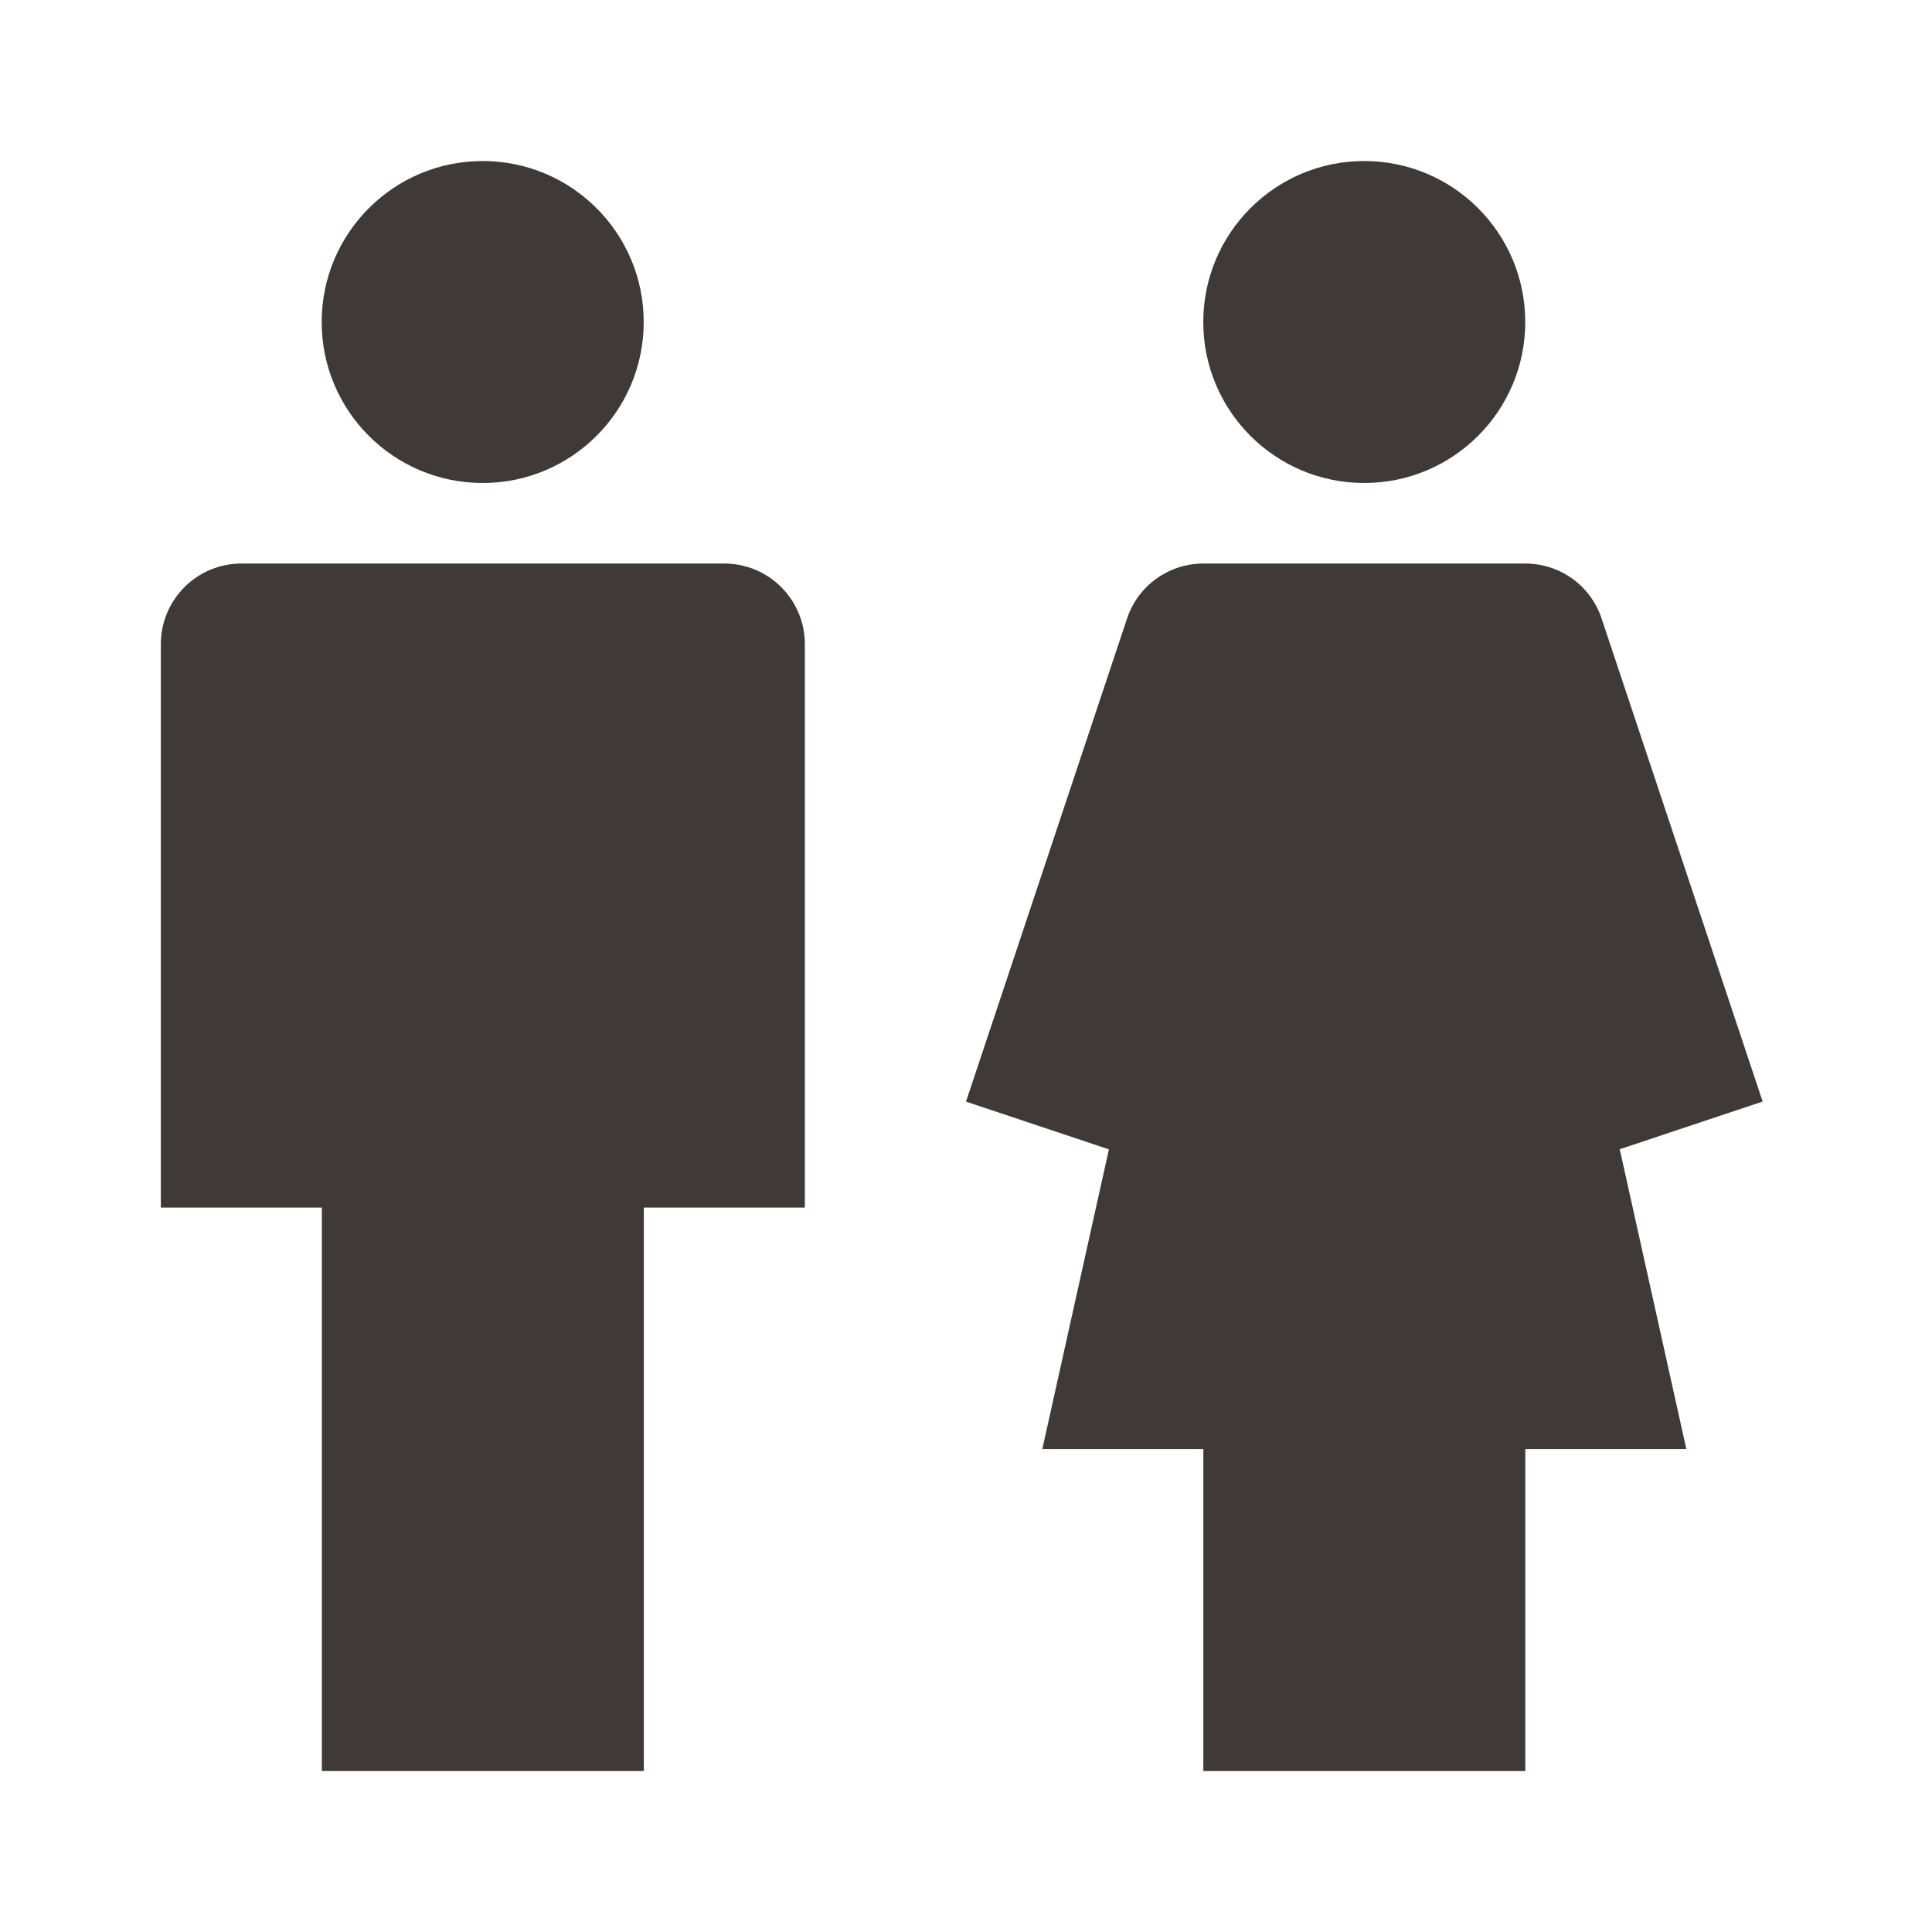
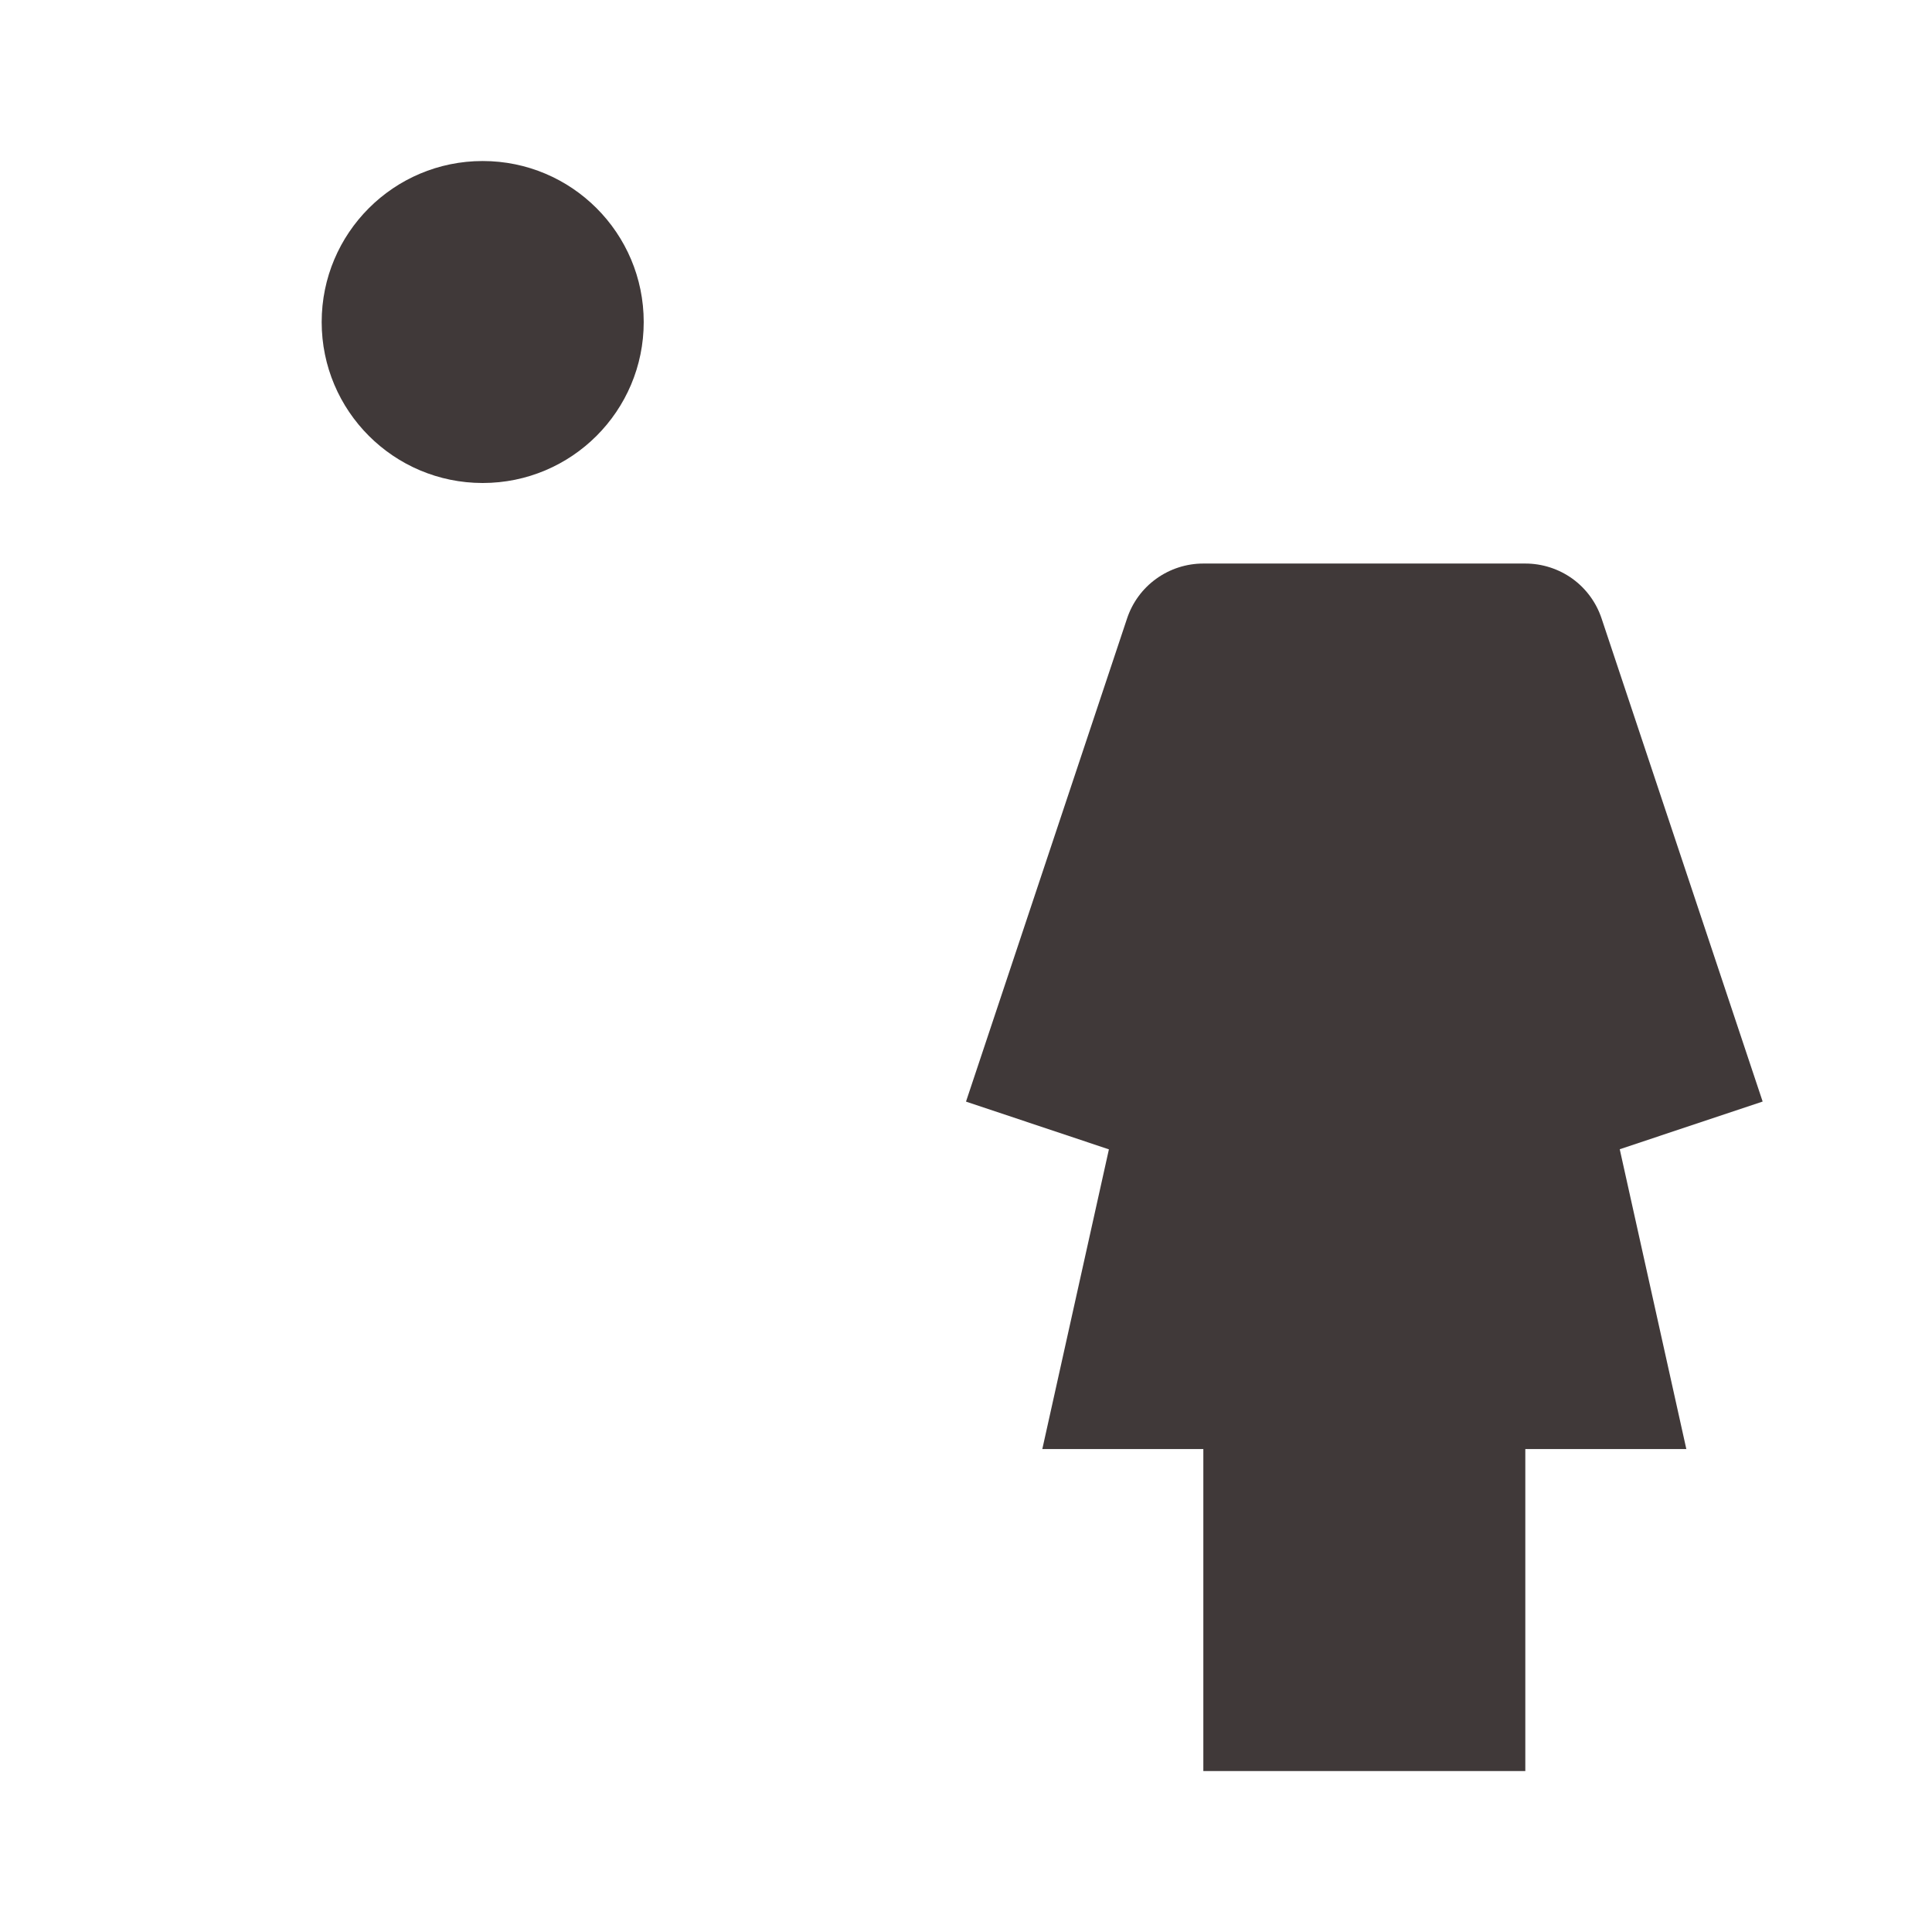
<svg xmlns="http://www.w3.org/2000/svg" width="32" height="32" viewBox="0 0 32 32" fill="none">
  <path d="M7.995 8C9.468 8 10.662 6.806 10.662 5.334C10.662 3.861 9.468 2.667 7.995 2.667C6.522 2.667 5.328 3.861 5.328 5.334C5.328 6.806 6.522 8 7.995 8Z" fill="#403939" />
-   <path d="M11.997 9.334H3.997C3.644 9.334 3.305 9.474 3.055 9.725C2.805 9.975 2.664 10.314 2.664 10.667V20.001H5.331V29.334H10.664V20.001H13.331V10.667C13.331 10.314 13.19 9.975 12.94 9.725C12.69 9.474 12.351 9.334 11.997 9.334Z" fill="#403939" />
-   <path d="M22.596 8C24.069 8 25.263 6.806 25.263 5.334C25.263 3.861 24.069 2.667 22.596 2.667C21.124 2.667 19.93 3.861 19.93 5.334C19.93 6.806 21.124 8 22.596 8Z" fill="#403939" />
  <path d="M26.528 10.246C26.44 9.98 26.271 9.749 26.044 9.585C25.817 9.422 25.544 9.334 25.264 9.334H19.931C19.651 9.334 19.378 9.422 19.151 9.586C18.924 9.749 18.755 9.98 18.667 10.246L16 18.246L18.367 19.037L17.264 24.001H19.931V29.334H25.264V24.001H27.931L26.828 19.035L29.195 18.245L26.528 10.246Z" fill="#403939" />
</svg>